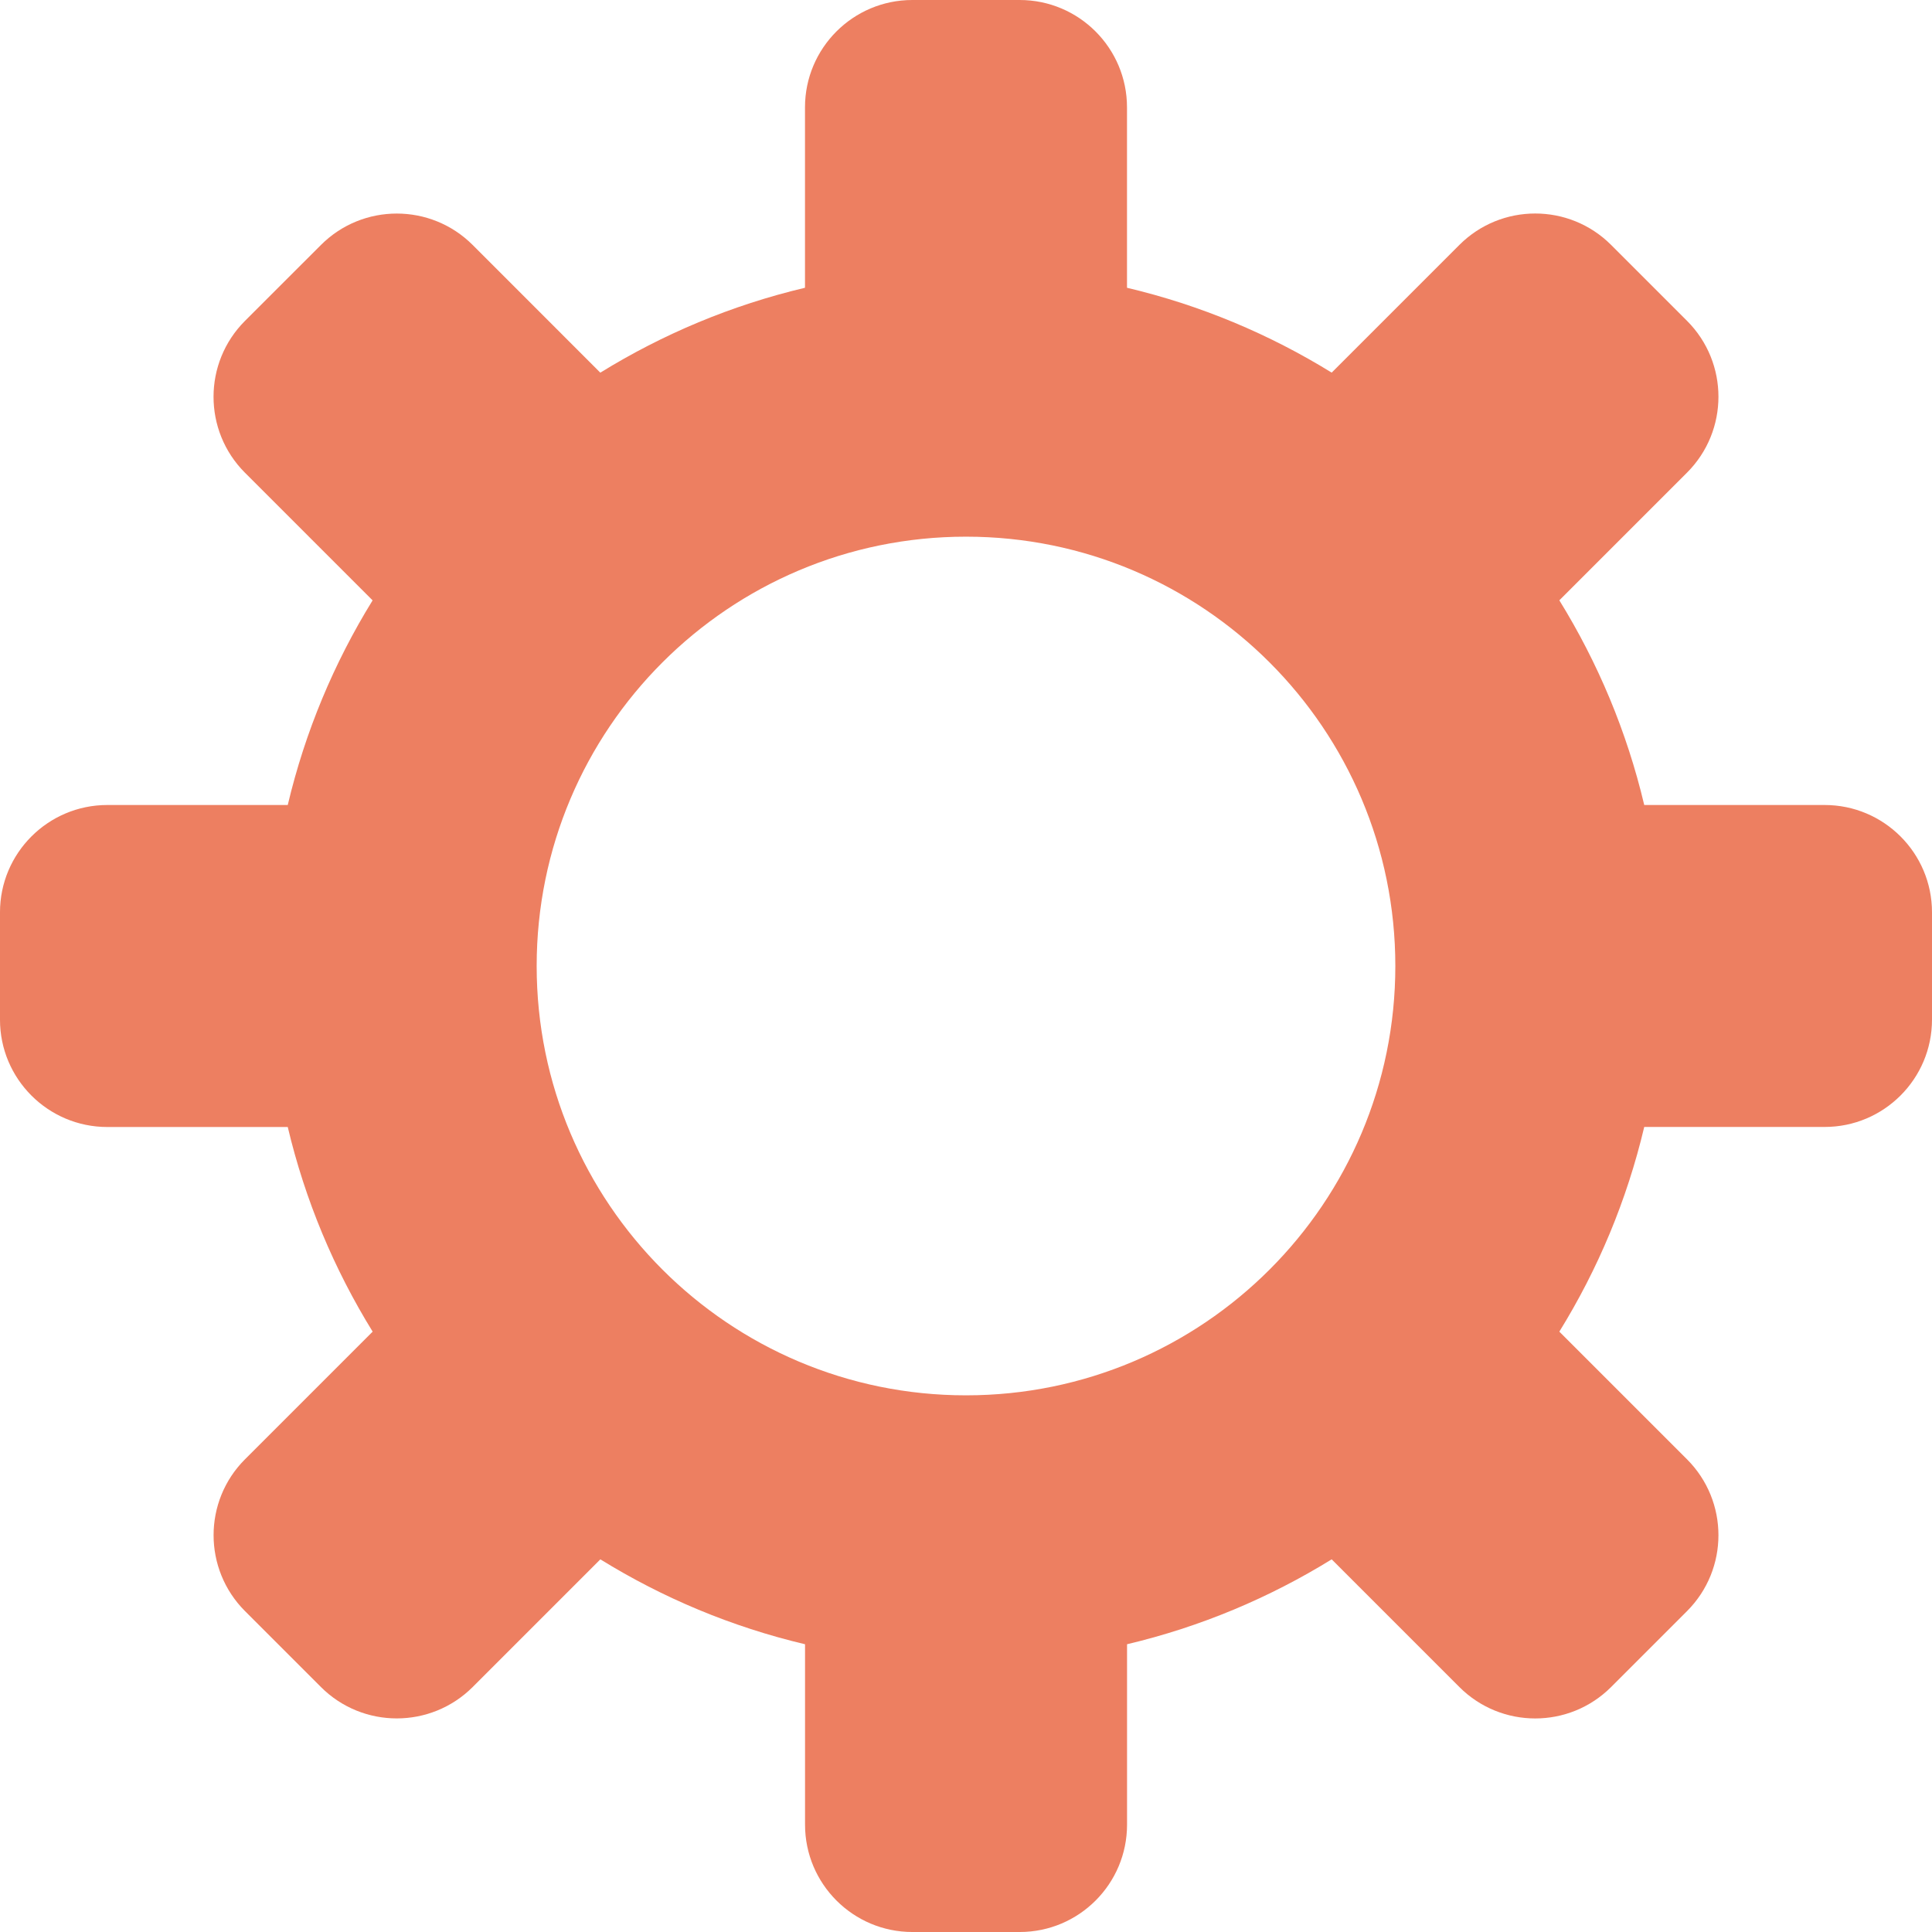
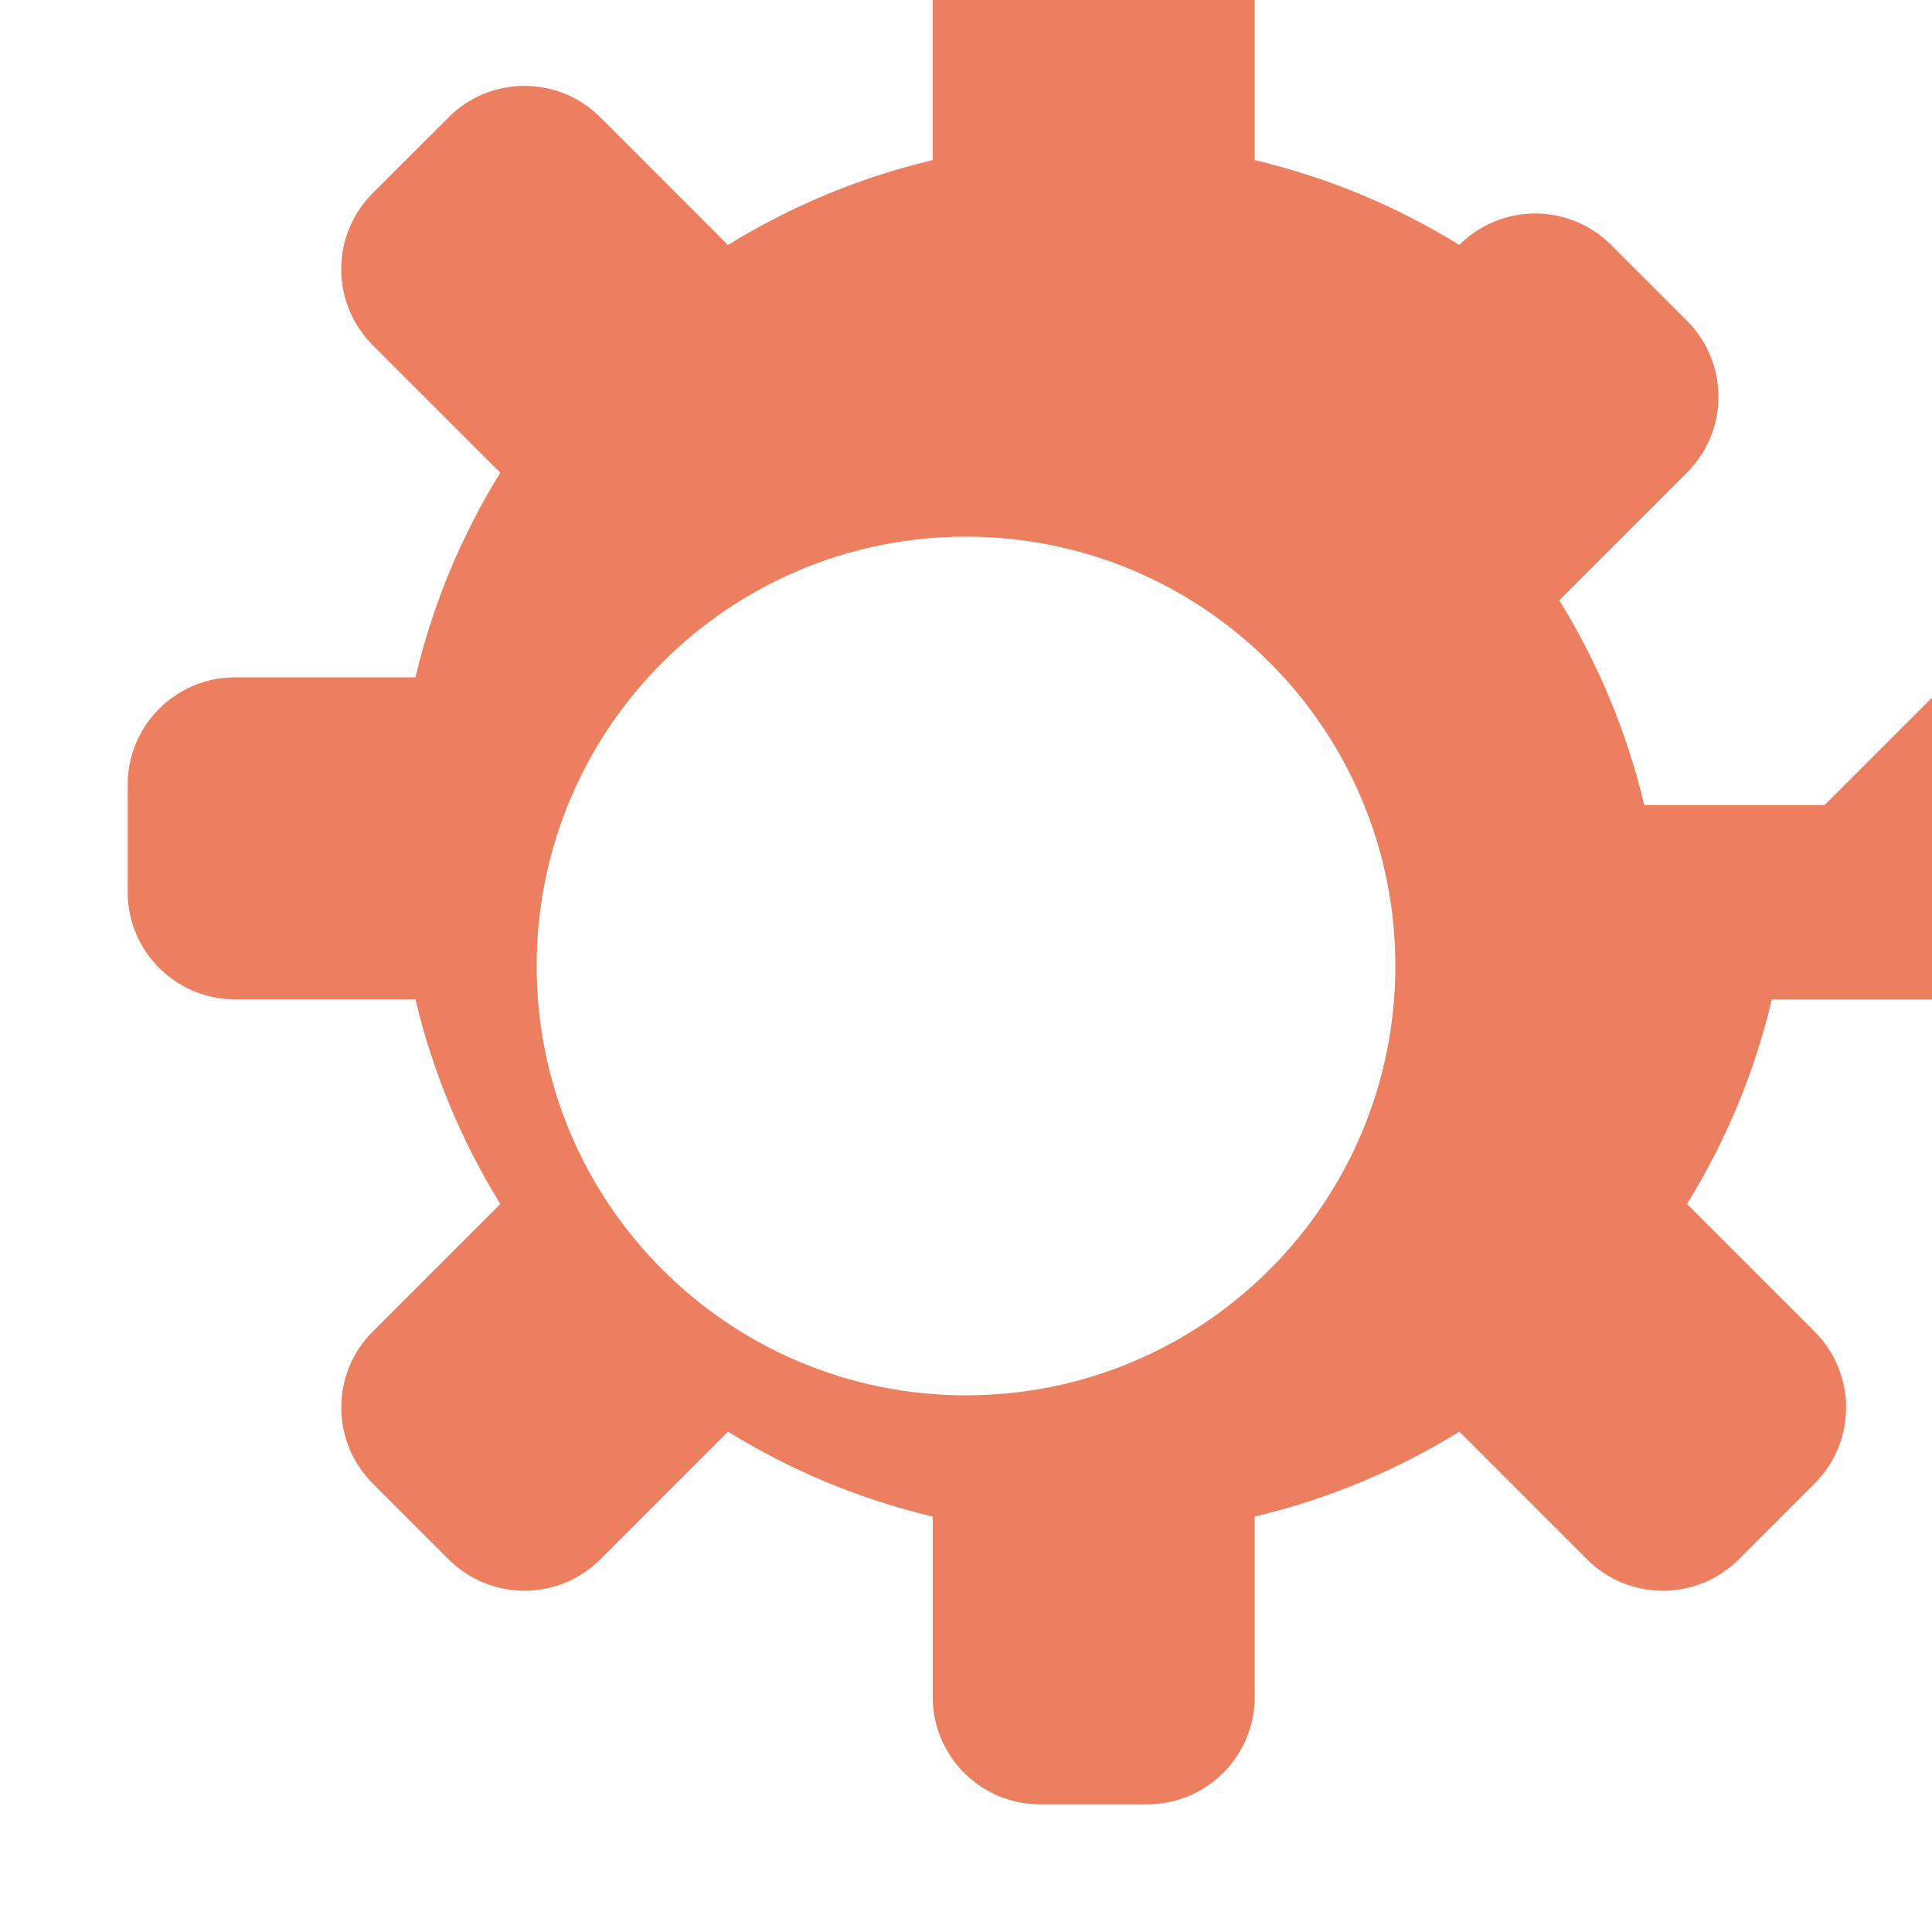
<svg xmlns="http://www.w3.org/2000/svg" fill="#000000" viewBox="0 0 36 36">
  <g id="change1_1">
-     <path d="m34 15h-3.362c-0.324-1.369-0.864-2.651-1.582-3.814l2.379-2.379c0.781-0.781 0.781-2.048 0-2.829l-1.414-1.414c-0.781-0.781-2.047-0.781-2.828 0l-2.379 2.379c-1.164-0.718-2.445-1.257-3.814-1.581v-3.362c0-1.104-0.896-2-2-2h-2c-1.104 0-2 0.896-2 2v3.362c-1.369 0.324-2.651 0.864-3.814 1.582l-2.378-2.379c-0.781-0.781-2.048-0.781-2.828 0l-1.415 1.414c-0.781 0.781-0.781 2.048-0.001 2.829l2.379 2.379c-0.718 1.163-1.257 2.445-1.581 3.813h-3.362c-1.104 0-2 0.896-2 2v2c0 1.104 0.896 2 2 2h3.362c0.324 1.368 0.864 2.65 1.582 3.813l-2.379 2.379c-0.78 0.78-0.78 2.048 0.001 2.829l1.414 1.414c0.78 0.78 2.047 0.78 2.828 0l2.379-2.379c1.163 0.719 2.445 1.258 3.814 1.582v3.362c0 1.104 0.896 2 2 2h2c1.104 0 2-0.896 2-2v-3.362c1.368-0.324 2.65-0.864 3.813-1.582l2.379 2.379c0.781 0.781 2.047 0.781 2.828 0l1.414-1.414c0.781-0.781 0.781-2.048 0-2.829l-2.379-2.379c0.719-1.163 1.258-2.445 1.582-3.814h3.362c1.104 0 2-0.896 2-2v-2c0-1.103-0.896-1.999-2-1.999zm-16 11c-4.418 0-8-3.582-8-8s3.582-8 8-8 8 3.582 8 8-3.582 8-8 8z" fill="#ed7f61" />
+     <path d="m34 15h-3.362c-0.324-1.369-0.864-2.651-1.582-3.814l2.379-2.379c0.781-0.781 0.781-2.048 0-2.829l-1.414-1.414c-0.781-0.781-2.047-0.781-2.828 0c-1.164-0.718-2.445-1.257-3.814-1.581v-3.362c0-1.104-0.896-2-2-2h-2c-1.104 0-2 0.896-2 2v3.362c-1.369 0.324-2.651 0.864-3.814 1.582l-2.378-2.379c-0.781-0.781-2.048-0.781-2.828 0l-1.415 1.414c-0.781 0.781-0.781 2.048-0.001 2.829l2.379 2.379c-0.718 1.163-1.257 2.445-1.581 3.813h-3.362c-1.104 0-2 0.896-2 2v2c0 1.104 0.896 2 2 2h3.362c0.324 1.368 0.864 2.65 1.582 3.813l-2.379 2.379c-0.78 0.78-0.78 2.048 0.001 2.829l1.414 1.414c0.78 0.78 2.047 0.78 2.828 0l2.379-2.379c1.163 0.719 2.445 1.258 3.814 1.582v3.362c0 1.104 0.896 2 2 2h2c1.104 0 2-0.896 2-2v-3.362c1.368-0.324 2.65-0.864 3.813-1.582l2.379 2.379c0.781 0.781 2.047 0.781 2.828 0l1.414-1.414c0.781-0.781 0.781-2.048 0-2.829l-2.379-2.379c0.719-1.163 1.258-2.445 1.582-3.814h3.362c1.104 0 2-0.896 2-2v-2c0-1.103-0.896-1.999-2-1.999zm-16 11c-4.418 0-8-3.582-8-8s3.582-8 8-8 8 3.582 8 8-3.582 8-8 8z" fill="#ed7f61" />
  </g>
</svg>